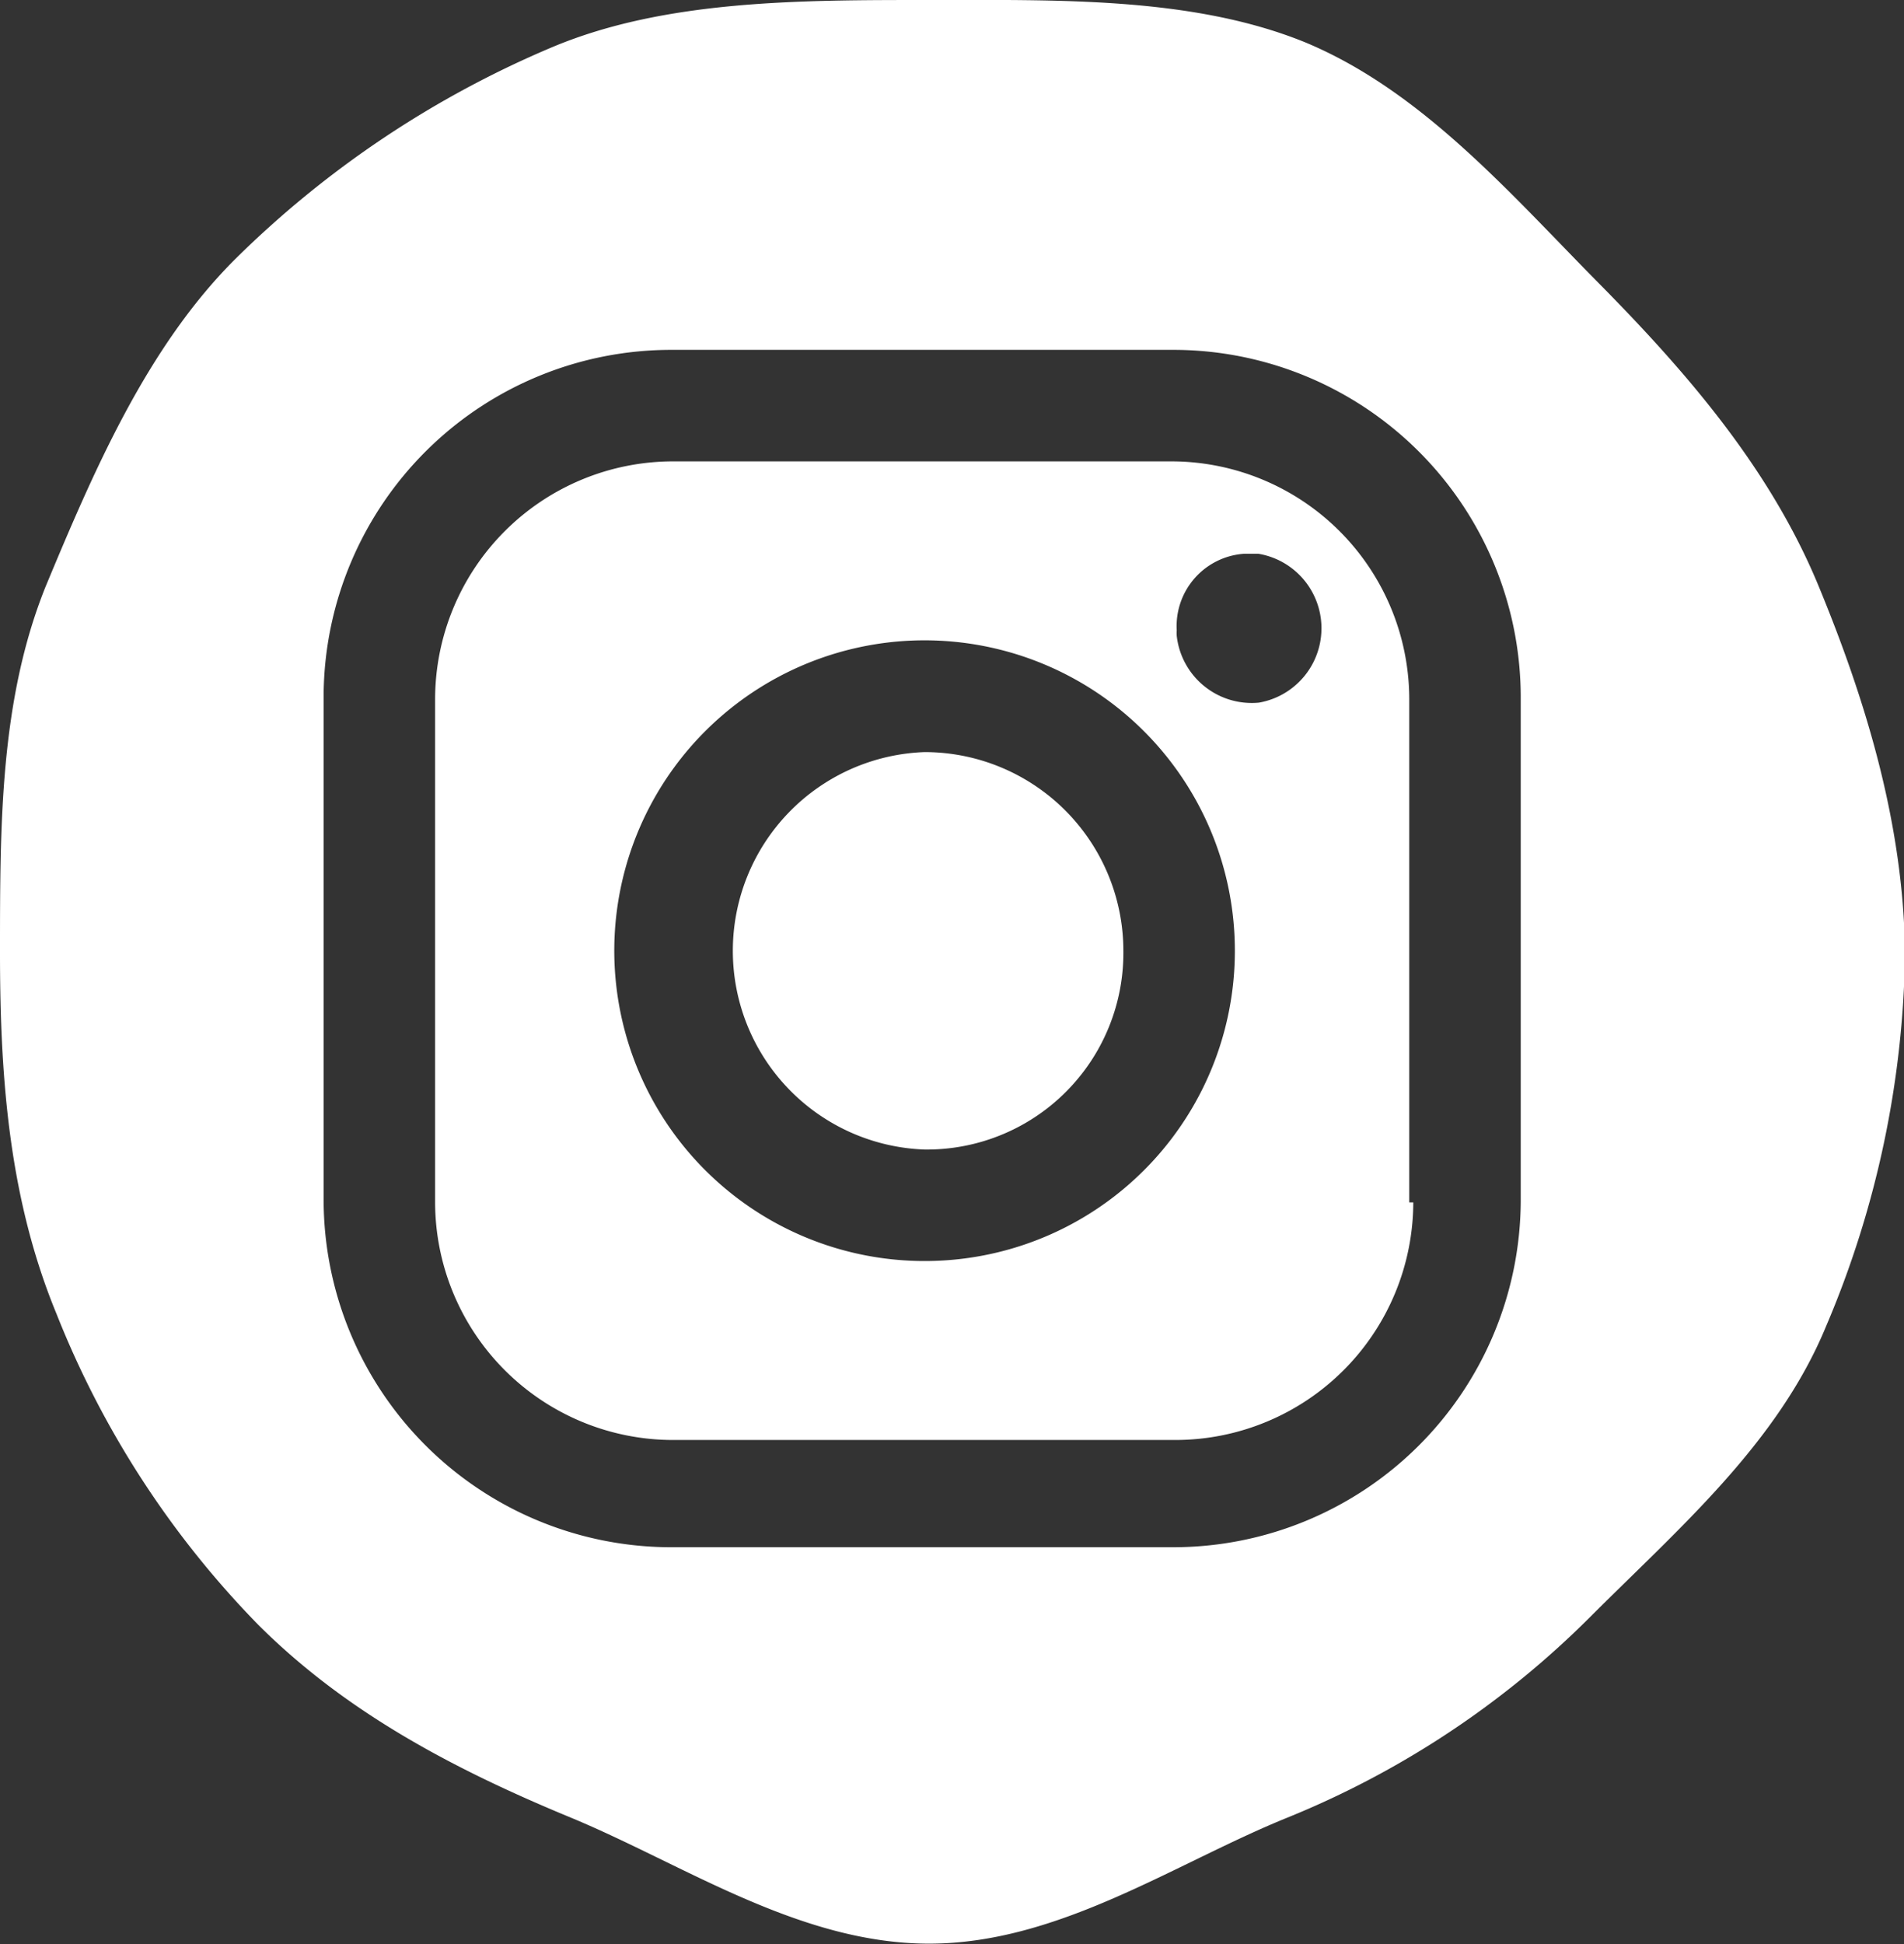
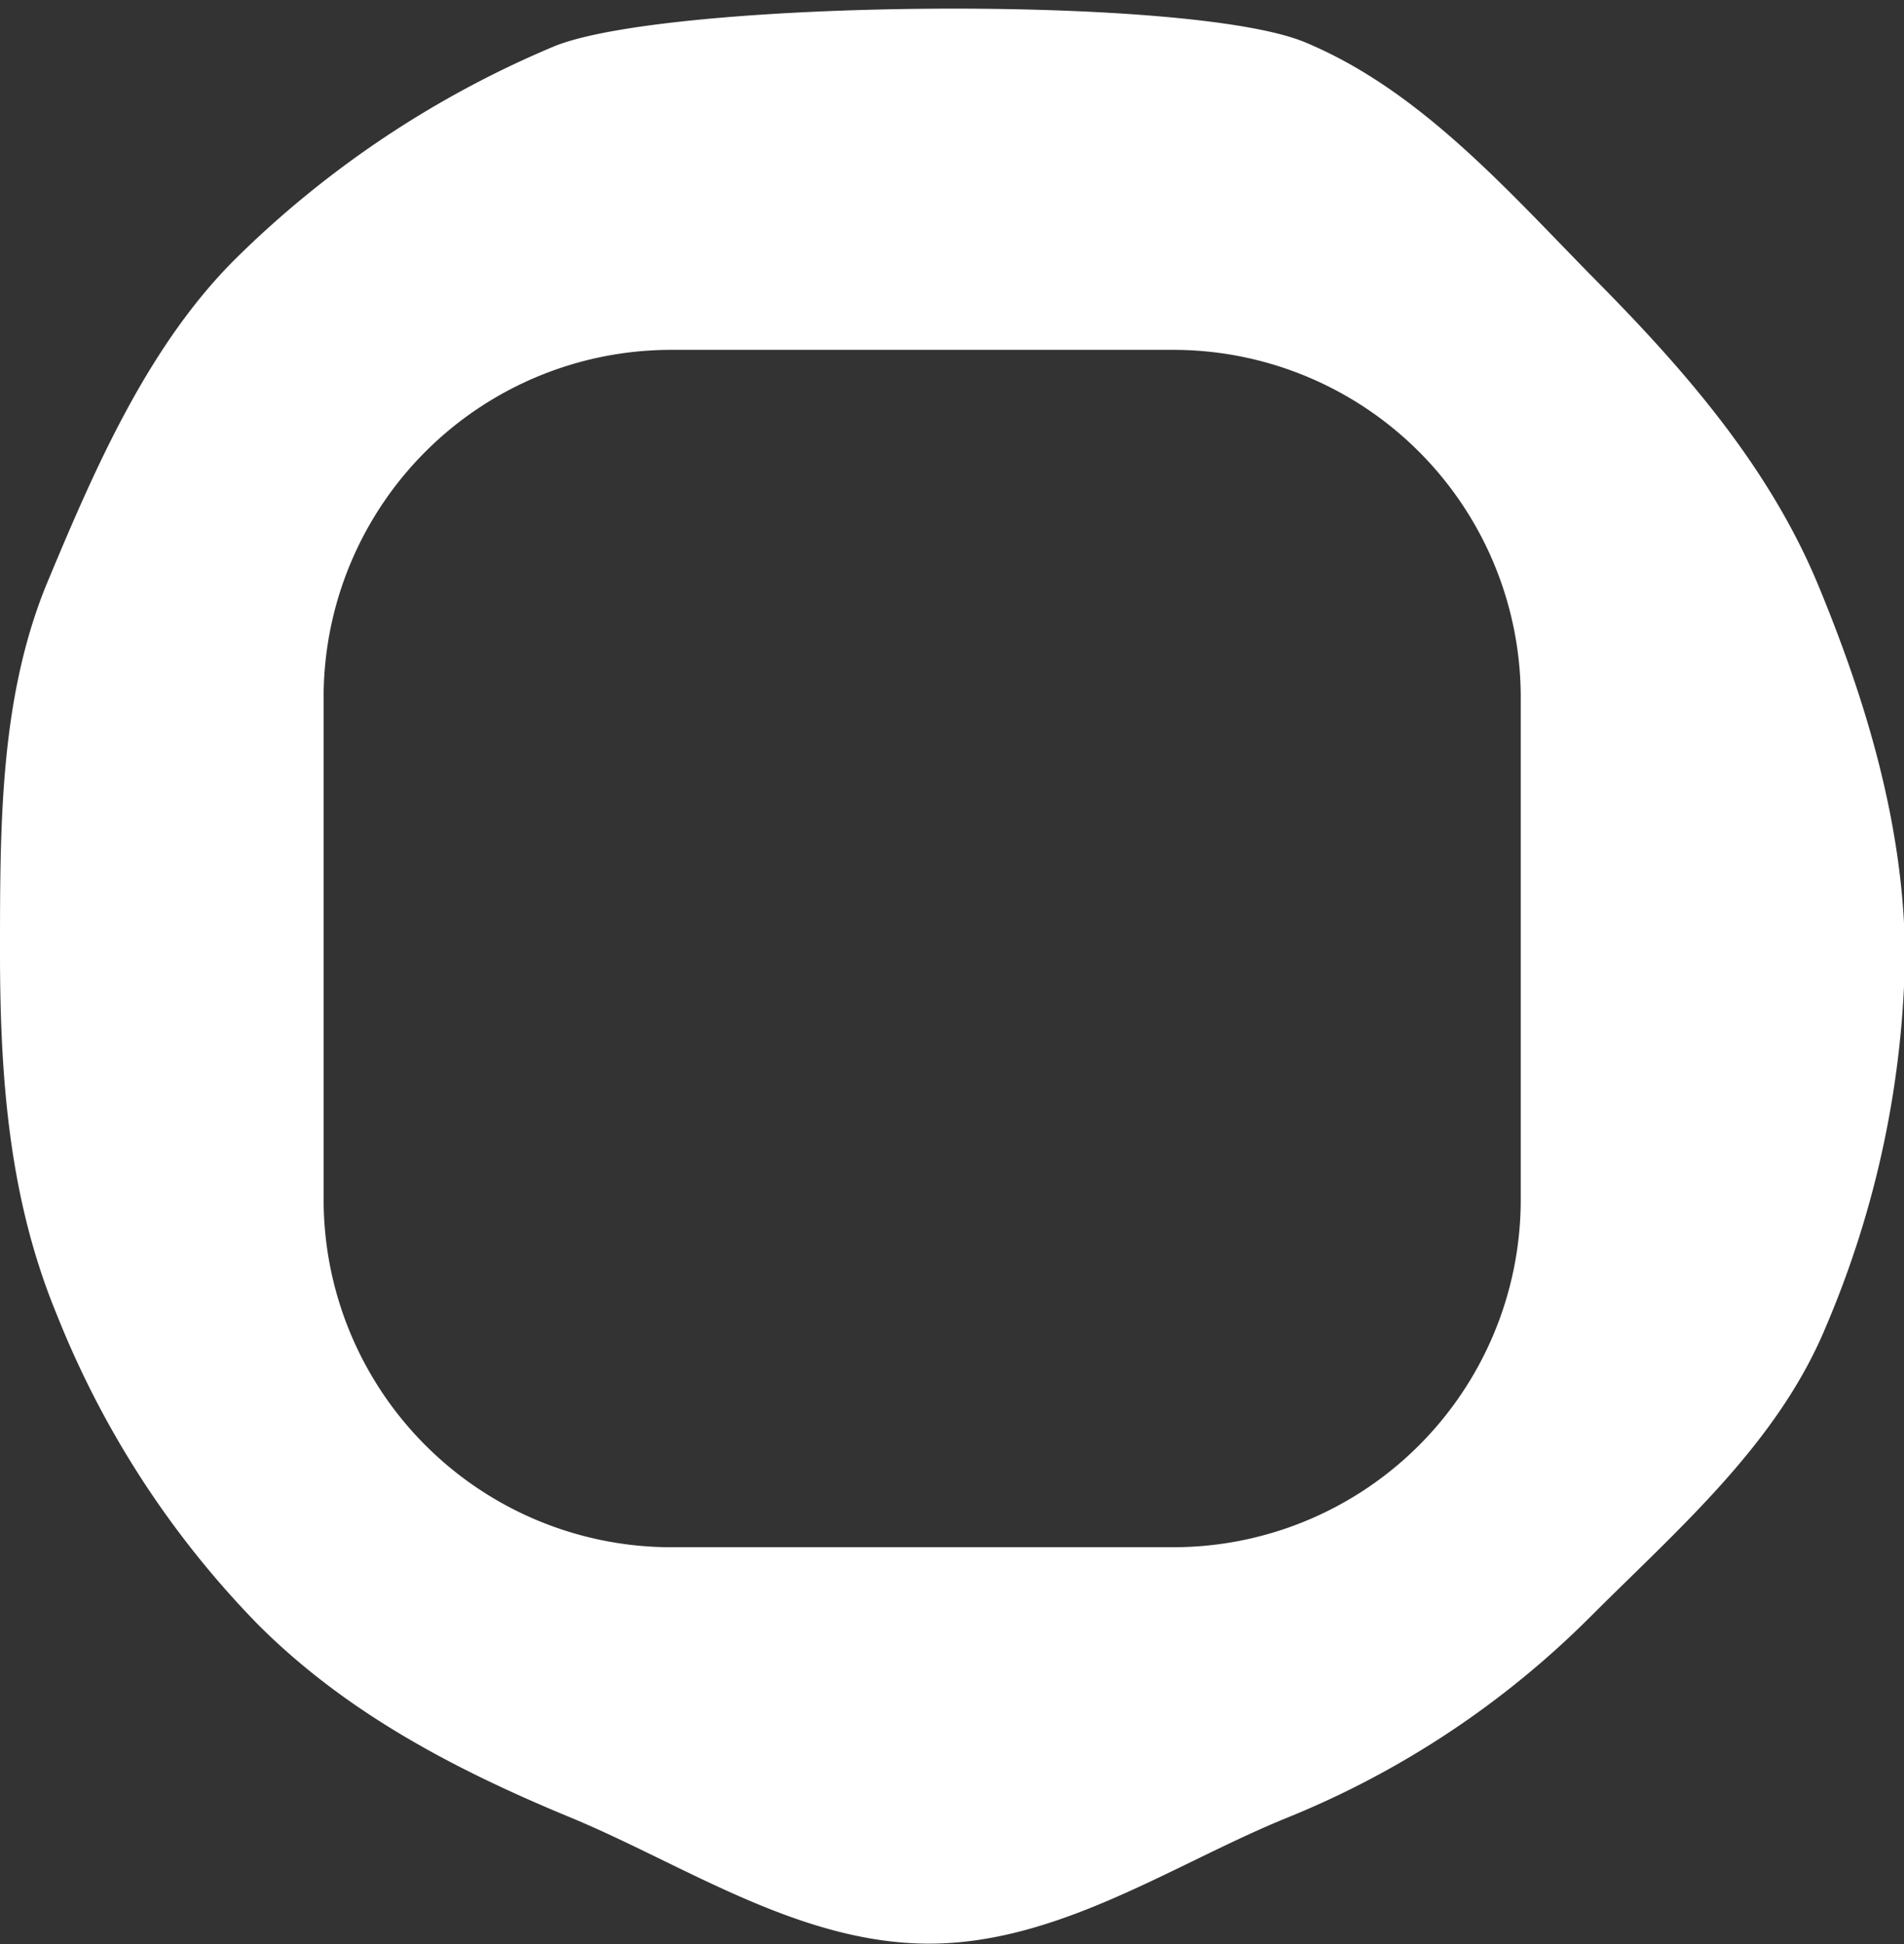
<svg xmlns="http://www.w3.org/2000/svg" id="レイヤー_1" data-name="レイヤー 1" viewBox="0 0 75.66 77.24">
  <rect x="0" y="0" width="75.66" height="77.24" fill="#333333" stroke="none" />
  <defs>
    <style>.cls-1{fill:#fff;}</style>
  </defs>
-   <path class="cls-1" d="M36.74,29.88a7.9,7.9,0,0,0,0,15.79h.16a7.81,7.81,0,0,0,7.74-7.89A7.9,7.9,0,0,0,36.74,29.88Z" />
-   <path class="cls-1" d="M56,27.77a9.46,9.46,0,0,0-9.43-9.44H26.73a9.46,9.46,0,0,0-9.44,9.44v20a9.46,9.46,0,0,0,9.44,9.44h20a9.46,9.46,0,0,0,9.43-9.44H56ZM36.74,50.1A12.33,12.33,0,1,1,49.07,37.78,12.32,12.32,0,0,1,36.74,50.1ZM50.08,27.91a3,3,0,0,1-3.32-2.65,1.64,1.64,0,0,1,0-.22A2.88,2.88,0,0,1,49.45,22H50a3,3,0,0,1,0,5.92Z" />
-   <path class="cls-1" d="M72.24,23.22c-1.93-4.64-5.24-8.46-8.74-12s-7-7.61-11.64-9.54C47.38-.14,42,0,36.88,0S26.45,0,22,1.85A40,40,0,0,0,9.33,10.31c-3.5,3.5-5.6,8.39-7.52,13C0,27.82,0,32.72,0,37.87s.4,9.86,2.25,14.34a37.32,37.32,0,0,0,8,12.33c3.5,3.5,7.8,5.76,12.45,7.68,4.48,1.86,9.07,5,14.22,5s9.74-3.18,14.22-5a36.3,36.3,0,0,0,12.07-8c3.5-3.5,7.43-6.87,9.35-11.52a39.11,39.11,0,0,0,3.14-14.76C75.66,32.72,74.1,27.71,72.24,23.22ZM60.43,47.6v.12A13.81,13.81,0,0,1,46.57,61.47h-20A13.82,13.82,0,0,1,12.86,47.6v-20A13.81,13.81,0,0,1,26.73,13.9h20A13.81,13.81,0,0,1,60.43,27.77Z" />
+   <path class="cls-1" d="M72.24,23.22c-1.93-4.64-5.24-8.46-8.74-12s-7-7.61-11.64-9.54S26.45,0,22,1.85A40,40,0,0,0,9.33,10.31c-3.5,3.5-5.6,8.39-7.52,13C0,27.82,0,32.72,0,37.87s.4,9.86,2.25,14.34a37.32,37.32,0,0,0,8,12.33c3.5,3.5,7.8,5.76,12.45,7.68,4.48,1.86,9.07,5,14.22,5s9.74-3.18,14.22-5a36.3,36.3,0,0,0,12.07-8c3.5-3.5,7.43-6.87,9.35-11.52a39.11,39.11,0,0,0,3.14-14.76C75.66,32.72,74.1,27.71,72.24,23.22ZM60.43,47.6v.12A13.81,13.81,0,0,1,46.57,61.47h-20A13.82,13.82,0,0,1,12.86,47.6v-20A13.81,13.81,0,0,1,26.73,13.9h20A13.81,13.81,0,0,1,60.43,27.77Z" />
</svg>